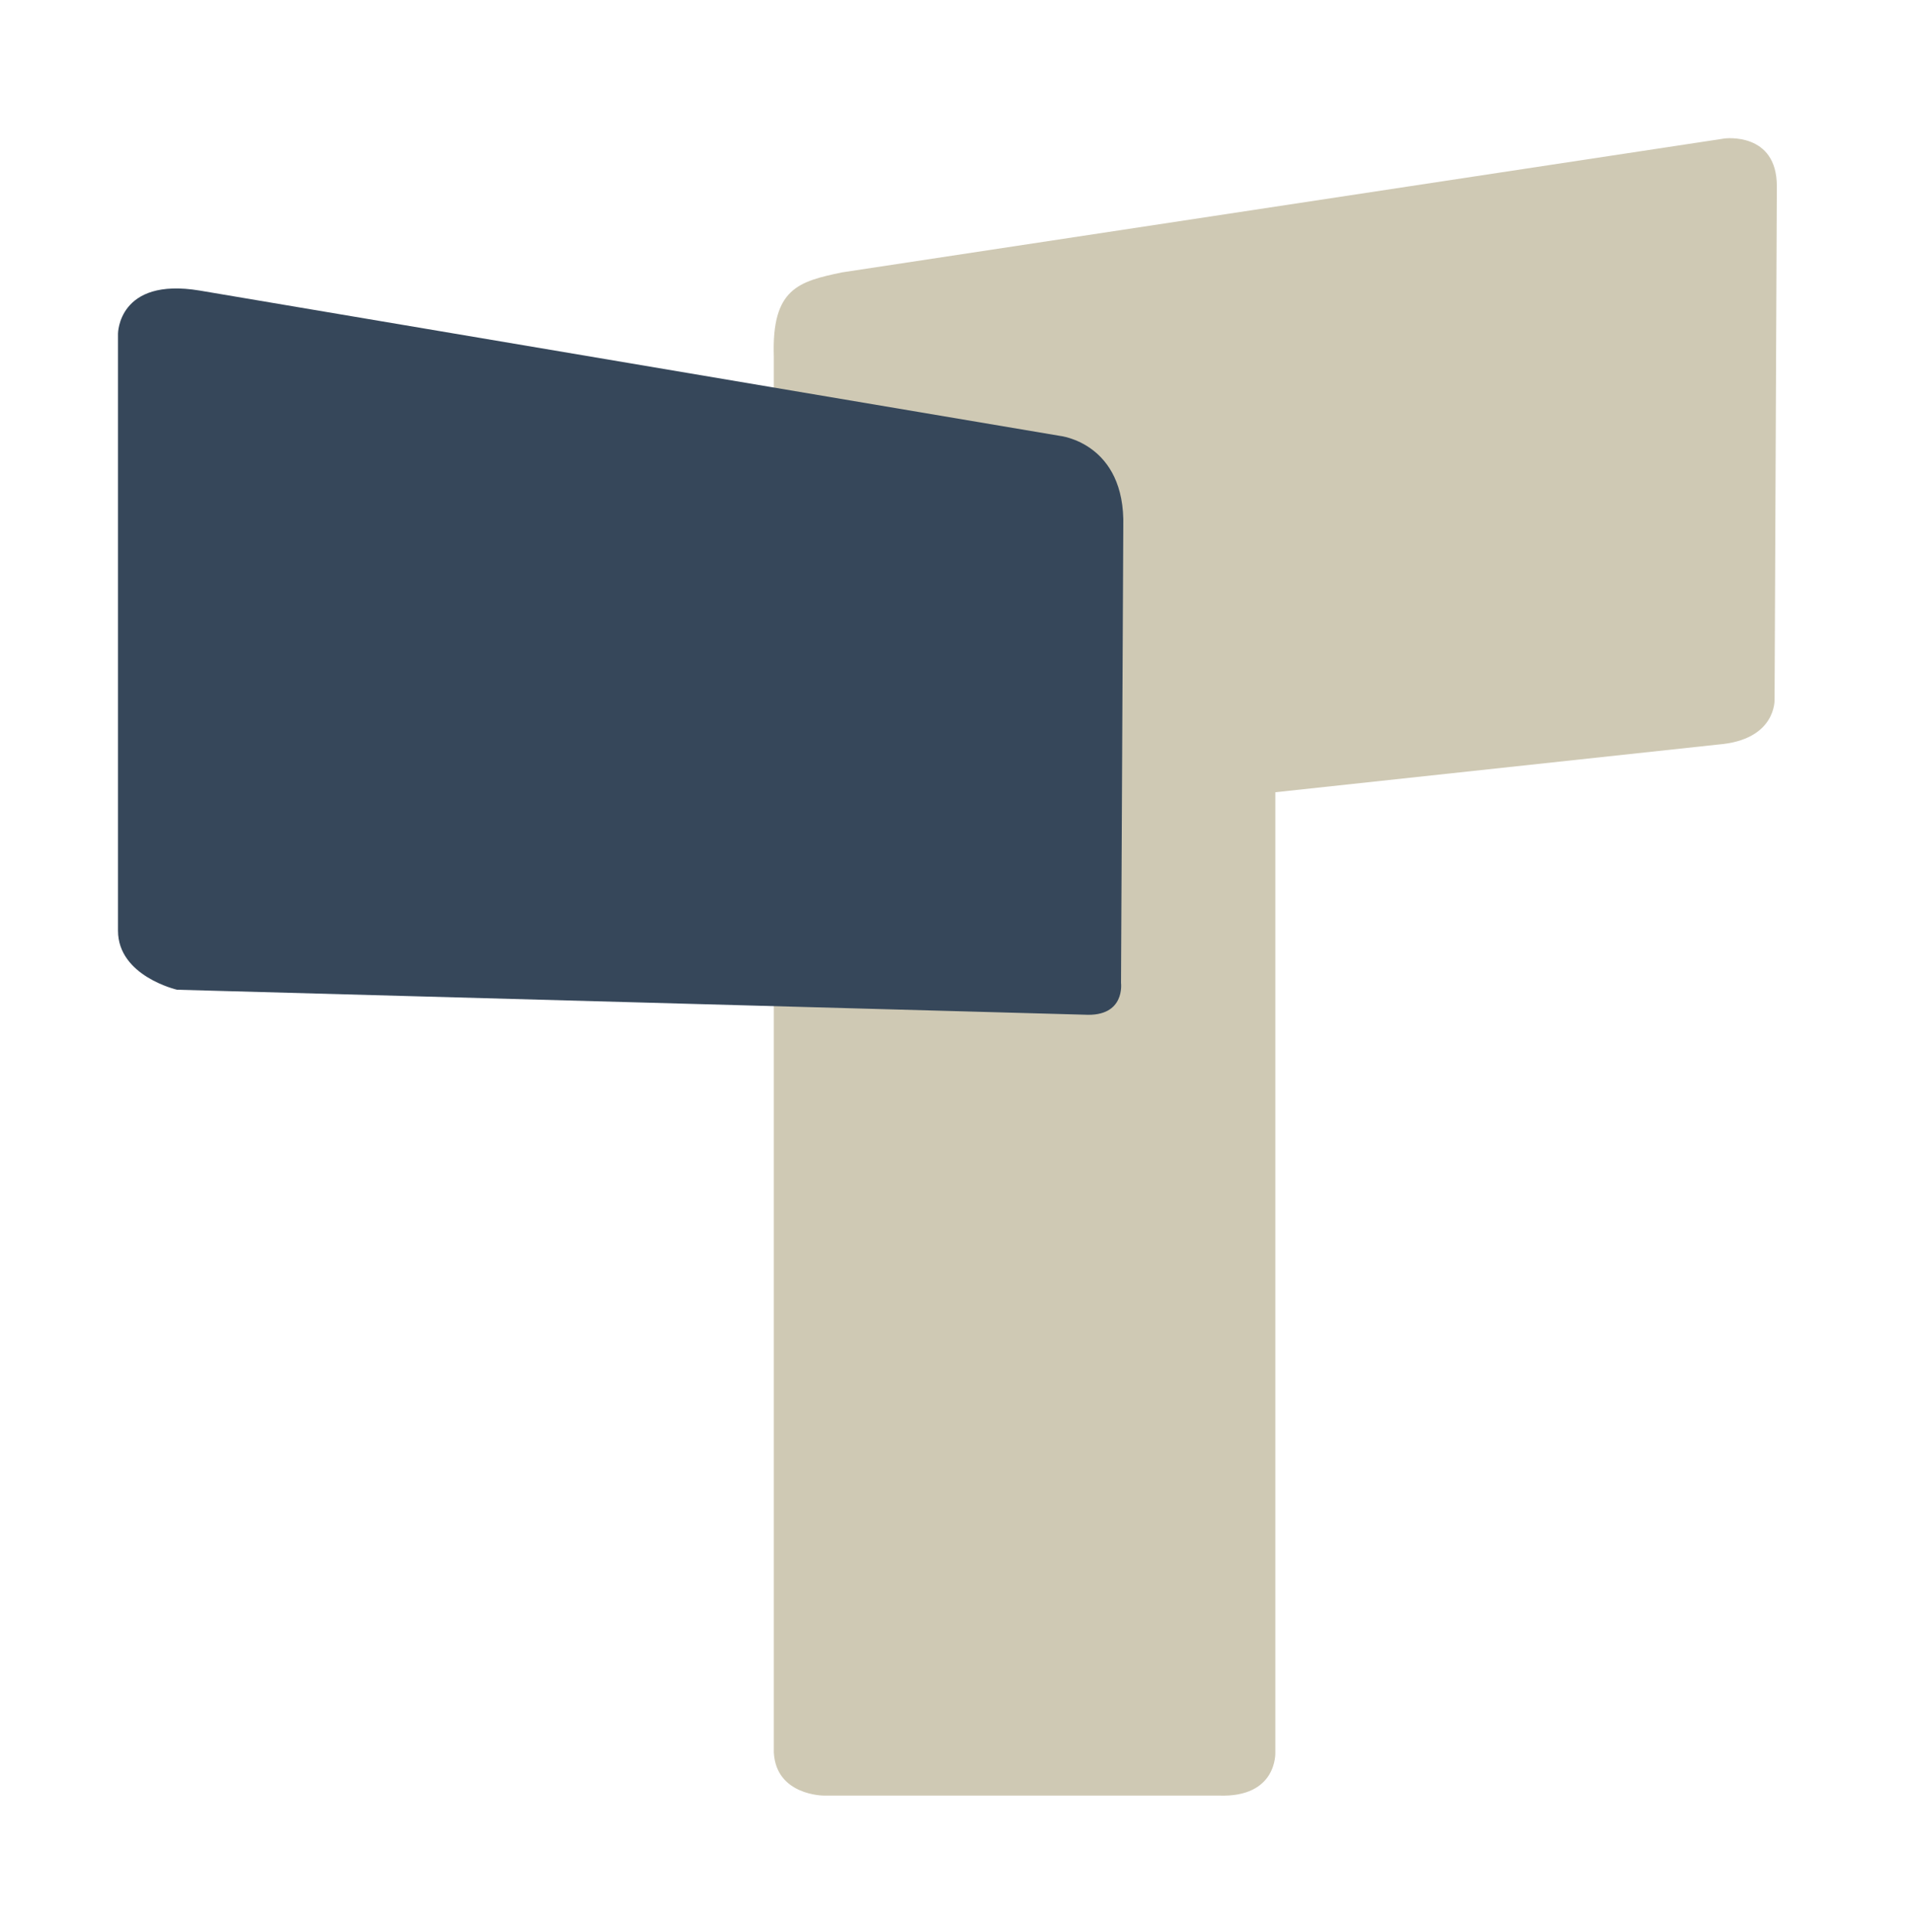
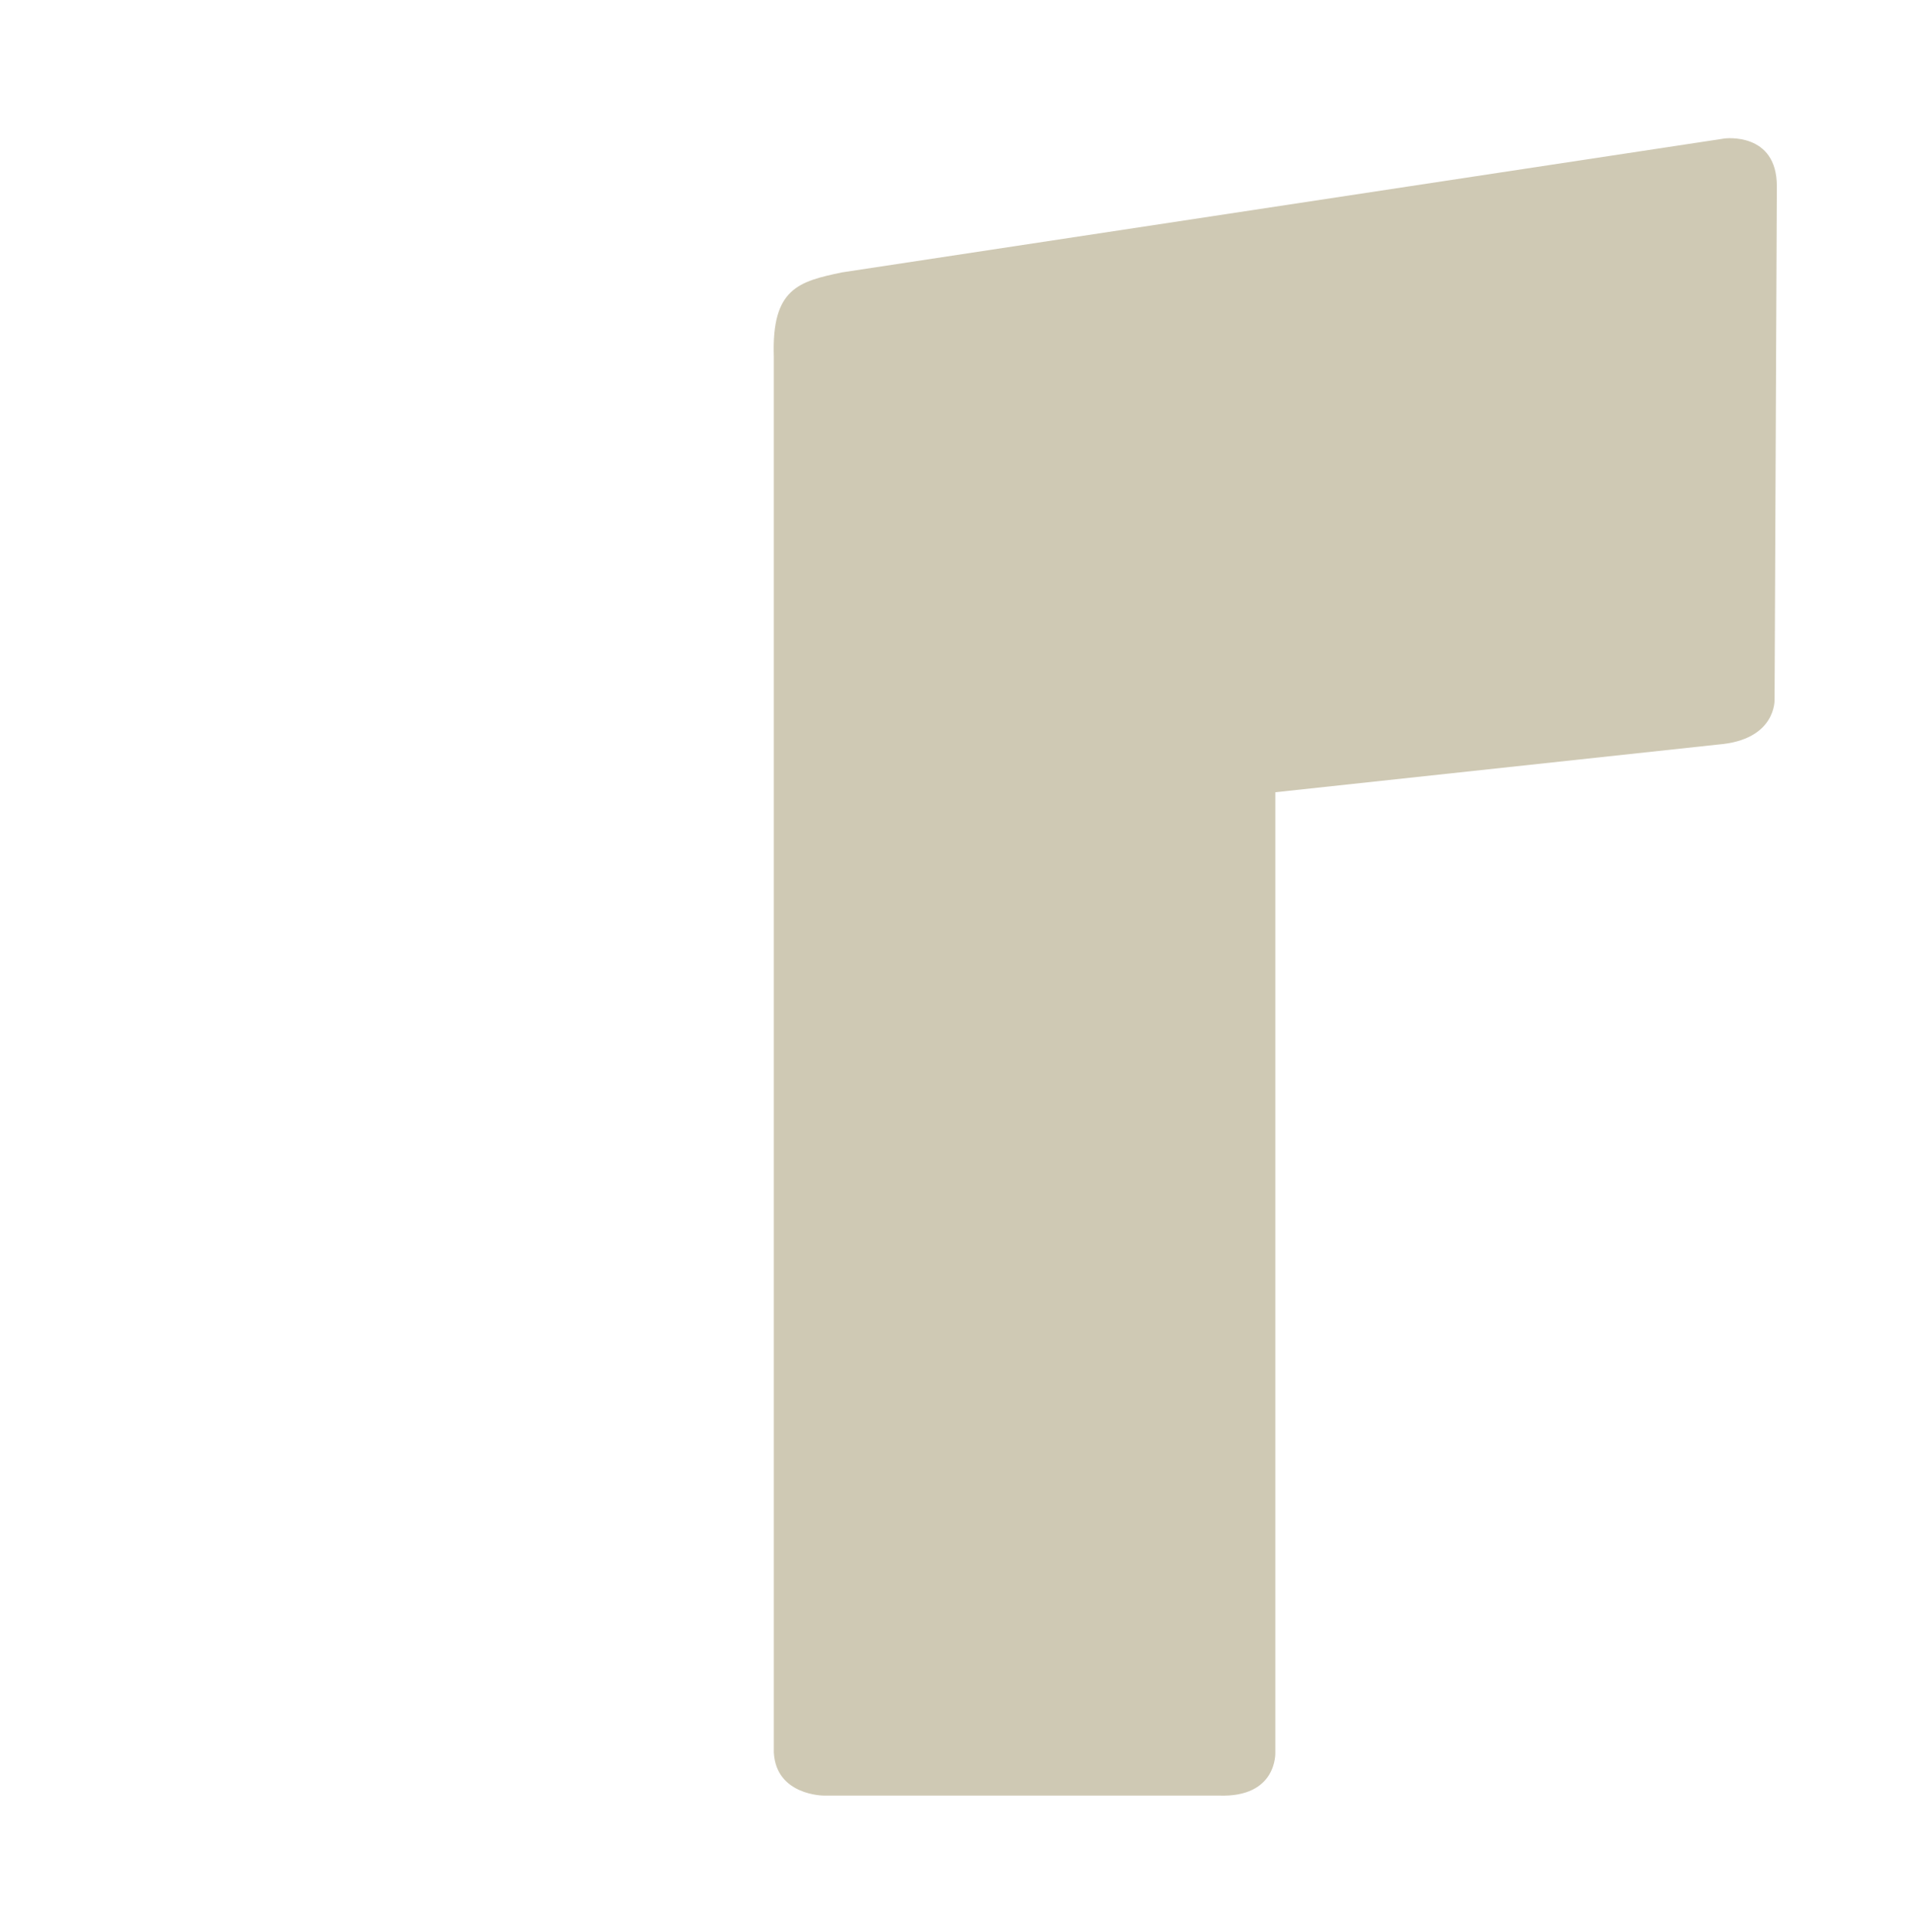
<svg xmlns="http://www.w3.org/2000/svg" version="1.1" id="Ebene_1" x="0px" y="0px" viewBox="0 0 84.3 85.1" style="enable-background:new 0 0 84.3 85.1;" xml:space="preserve">
  <style type="text/css">
	.st0{fill:#CFC9B4;}
	.st1{fill:#36475A;}
</style>
  <path class="st0" d="M34.1,15.7c-0.1-3,1.1-3.3,3-3.7L76,6.1c0,0,2.3-0.3,2.3,2.1l-0.1,22.6c0,0,0.1,1.8-2.5,2l-19.5,2.1v42.3  c0,0,0.1,2-2.5,1.9H36.3c0,0-2.1,0-2.2-1.9L34.1,15.7z" />
-   <path class="st1" d="M8.8,12.8l37.9,6.4c0,0,2.9,0.3,2.8,4l-0.1,20.1c0,0,0.2,1.5-1.6,1.4l-40-1.1c0,0-2.6-0.6-2.6-2.6V14.7  C5.2,14.7,5.2,12.2,8.8,12.8" />
</svg>